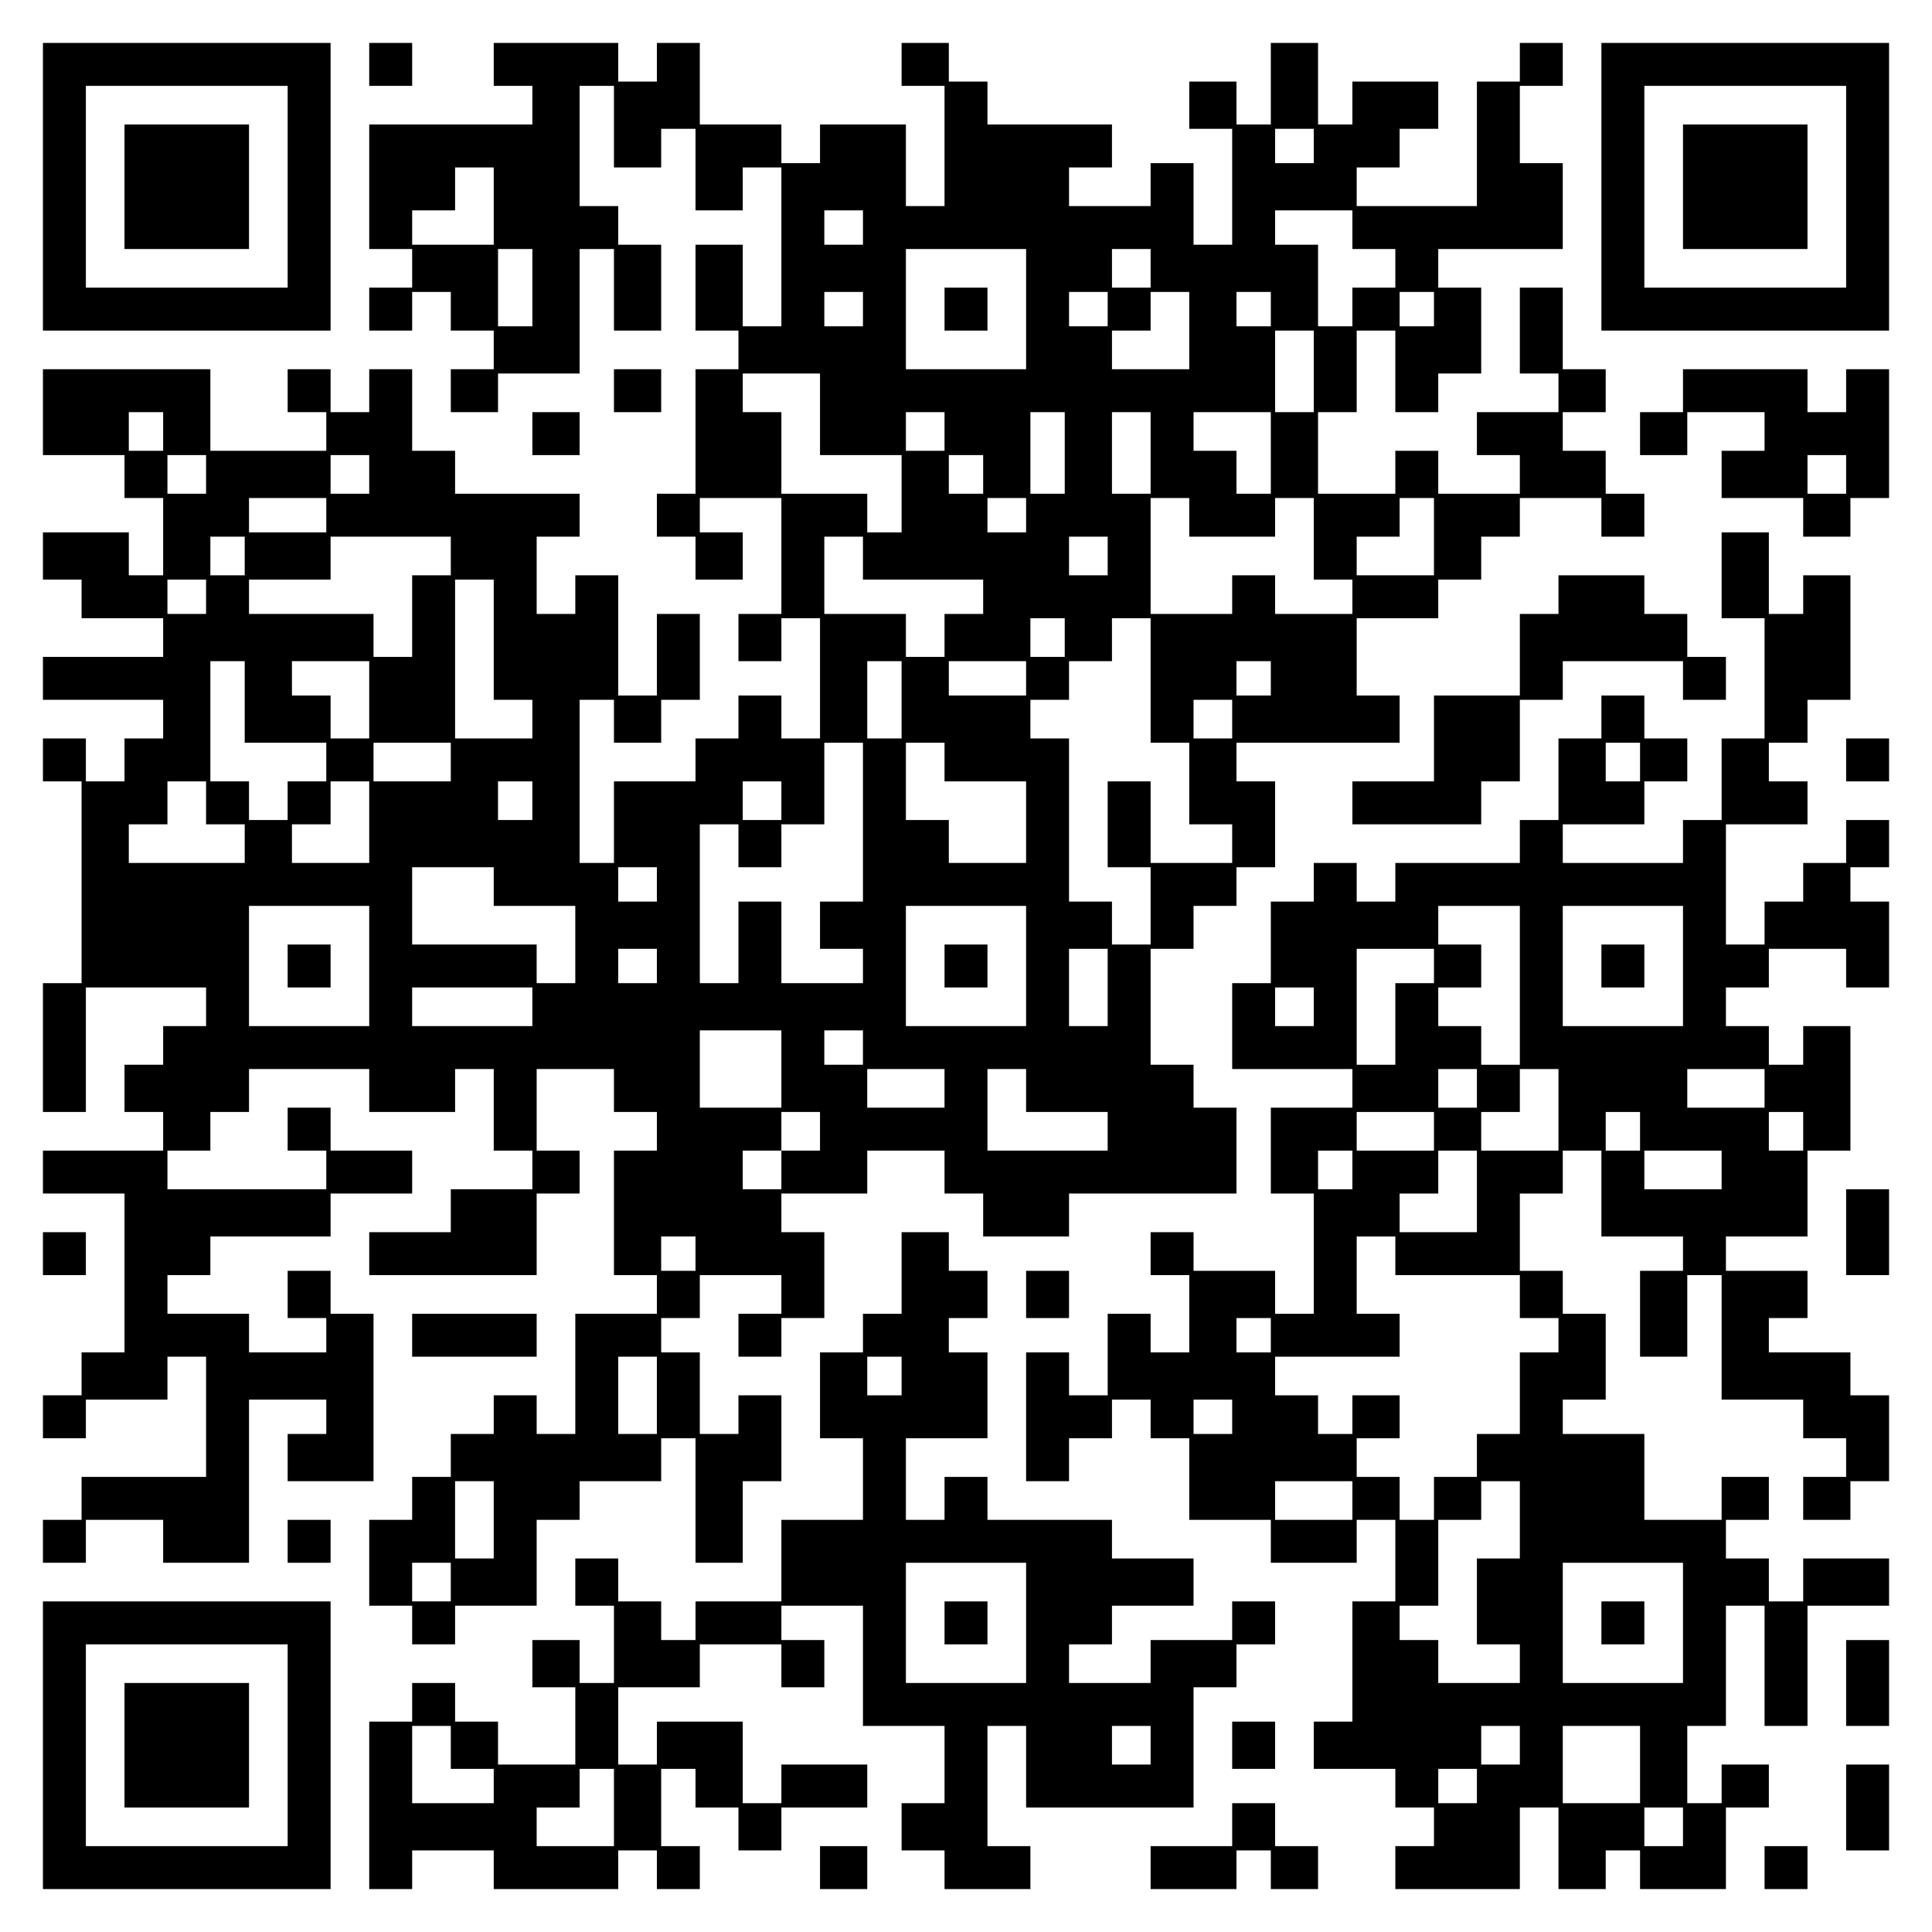
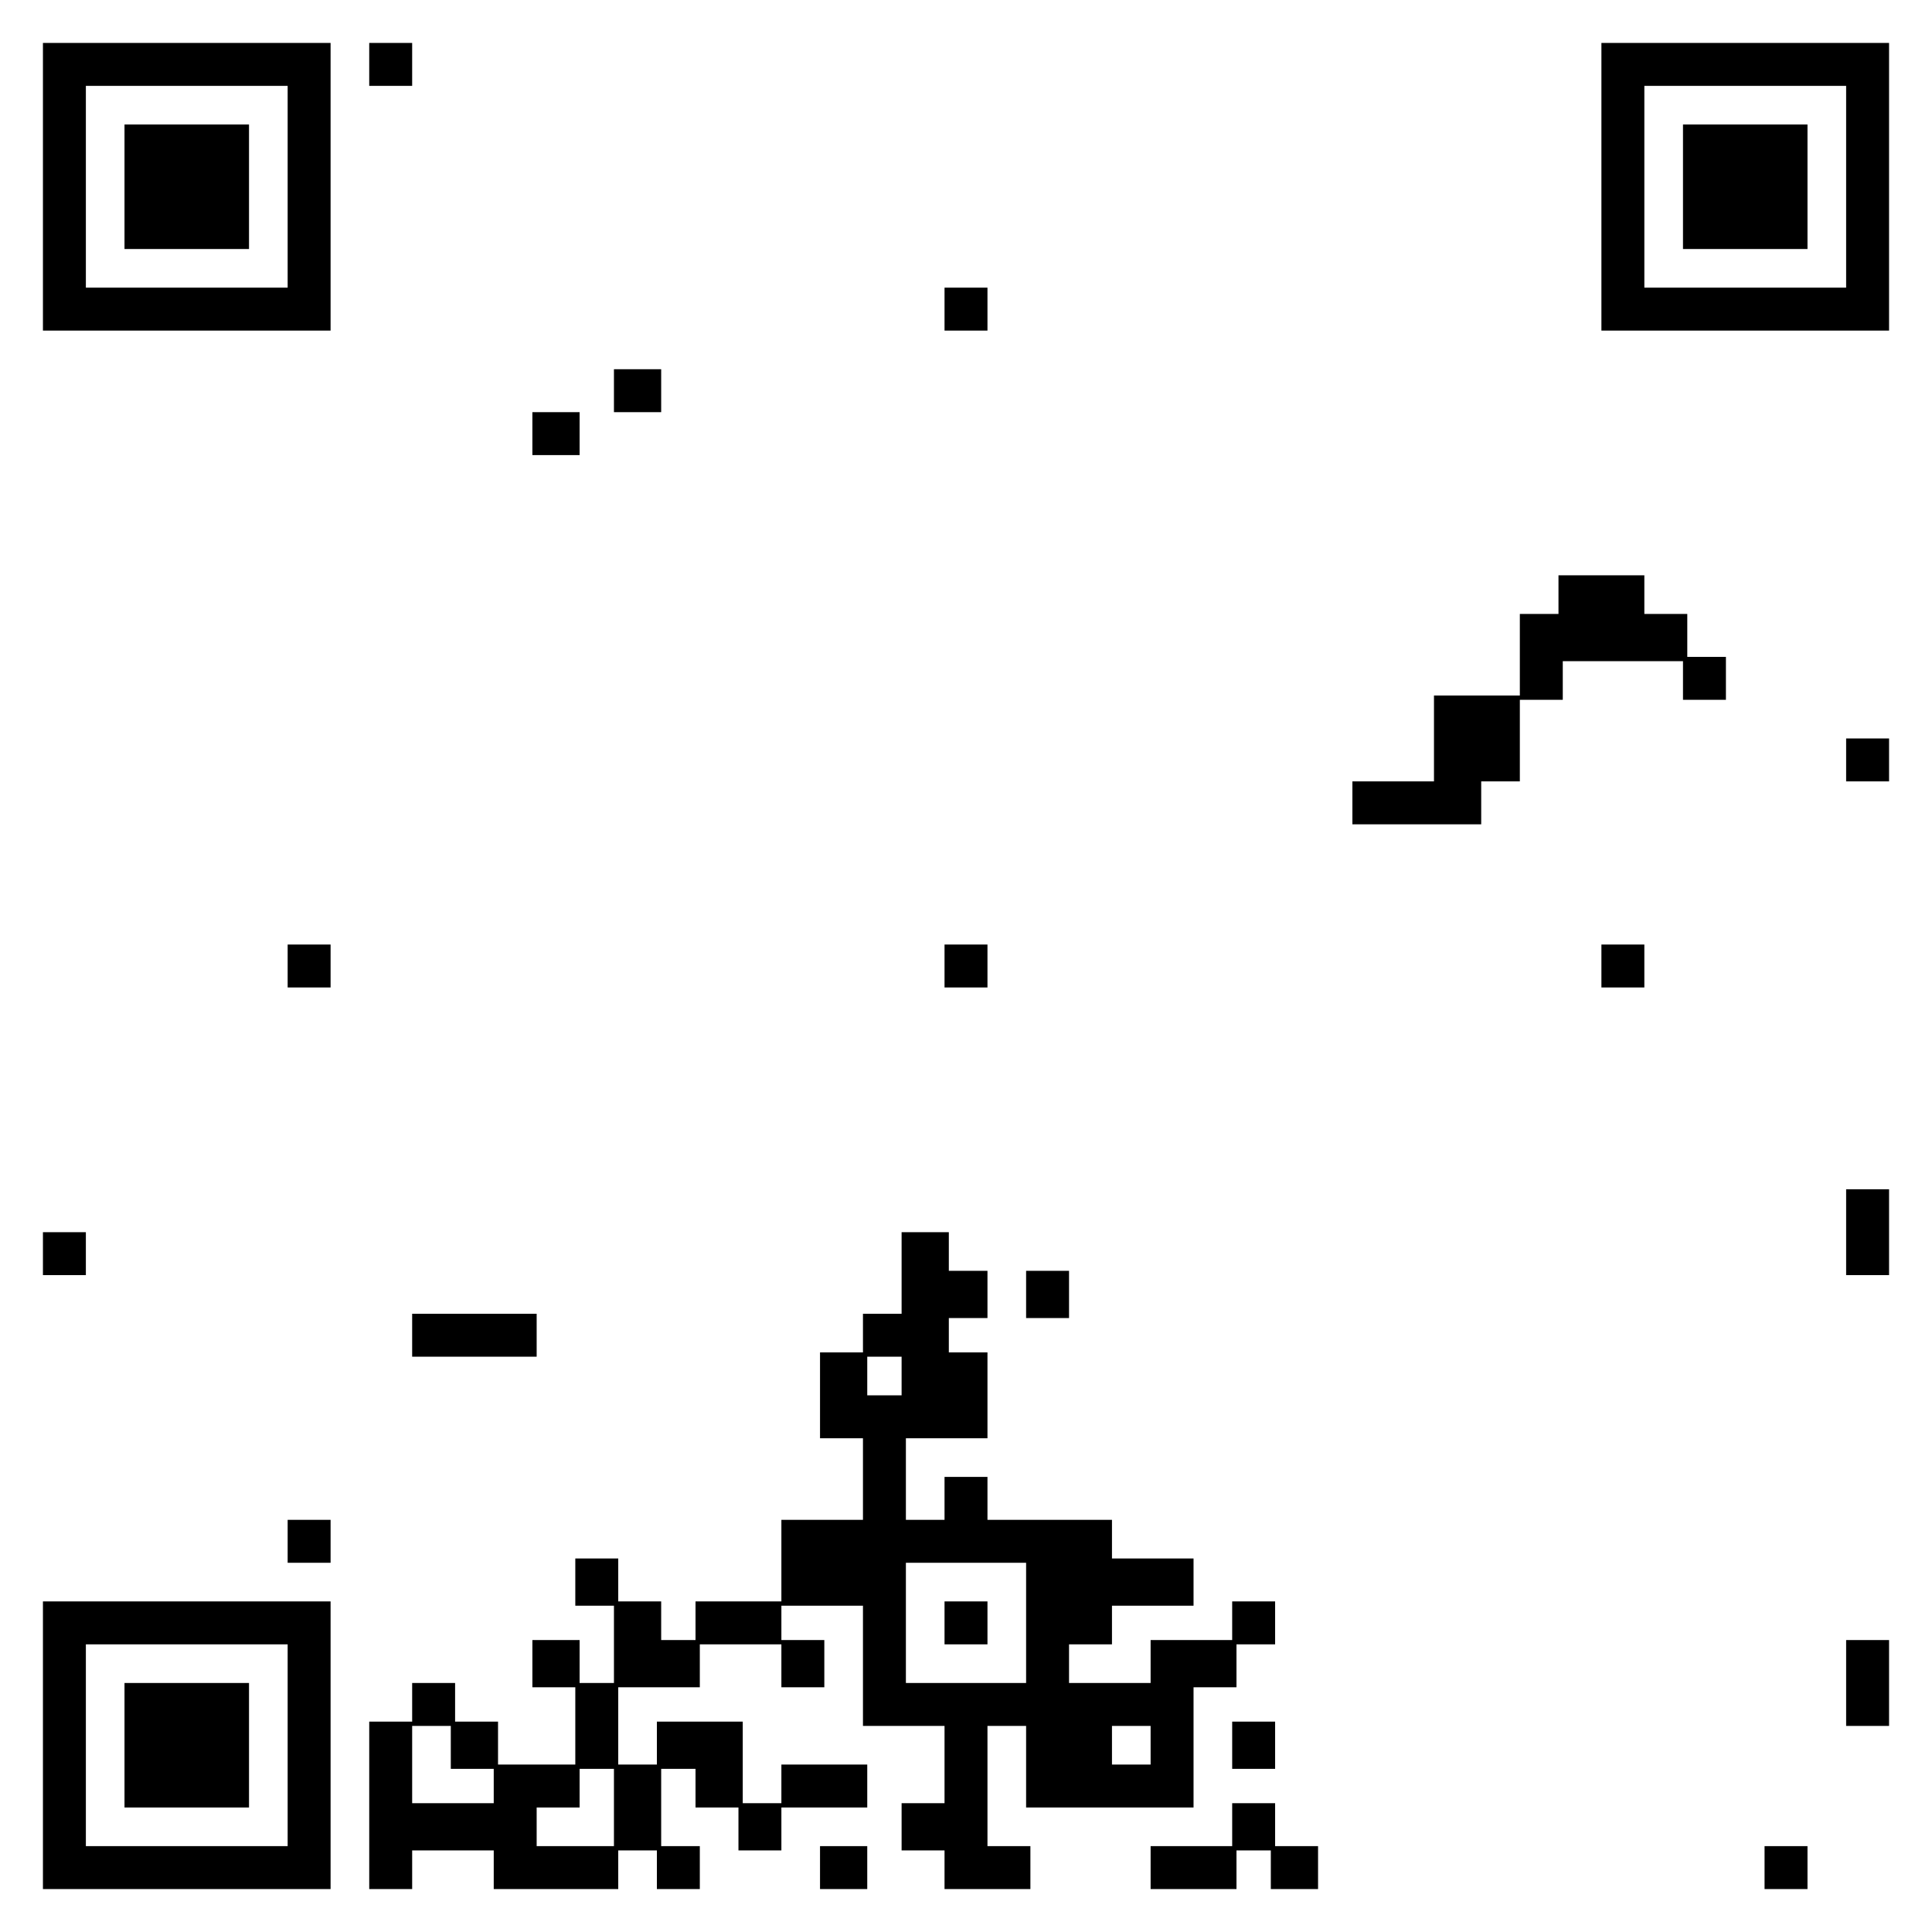
<svg xmlns="http://www.w3.org/2000/svg" version="1.0" width="100mm" height="100mm" viewBox="0 0 450 450" preserveAspectRatio="xMidYMid meet">
  <g transform="translate(0,450) scale(0.1,-0.1)" fill="#000000" stroke="none">
    <path d="M100 4065 l0 -335 335 0 335 0 0 335 0 335 -335 0 -335 0 0 -335z m570 0 l0 -235 -235 0 -235 0 0 235 0 235 235 0 235 0 0 -235z" />
    <path d="M290 4065 l0 -145 145 0 145 0 0 145 0 145 -145 0 -145 0 0 -145z" />
    <path d="M860 4350 l0 -50 50 0 50 0 0 50 0 50 -50 0 -50 0 0 -50z" />
-     <path d="M1150 4350 l0 -50 45 0 45 0 0 -45 0 -45 -190 0 -190 0 0 -145 0 -145 50 0 50 0 0 -45 0 -45 -50 0 -50 0 0 -50 0 -50 50 0 50 0 0 45 0 45 45 0 45 0 0 -45 0 -45 50 0 50 0 0 -45 0 -45 -50 0 -50 0 0 -50 0 -50 55 0 55 0 0 45 0 45 95 0 95 0 0 145 0 145 40 0 40 0 0 -95 0 -95 55 0 55 0 0 100 0 100 -50 0 -50 0 0 45 0 45 -45 0 -45 0 0 140 0 140 40 0 40 0 0 -95 0 -95 55 0 55 0 0 45 0 45 40 0 40 0 0 -95 0 -95 55 0 55 0 0 50 0 50 45 0 45 0 0 -185 0 -185 -45 0 -45 0 0 95 0 95 -55 0 -55 0 0 -100 0 -100 50 0 50 0 0 -45 0 -45 -50 0 -50 0 0 -145 0 -145 -45 0 -45 0 0 -50 0 -50 45 0 45 0 0 -50 0 -50 55 0 55 0 0 55 0 55 -50 0 -50 0 0 40 0 40 95 0 95 0 0 -135 0 -135 -50 0 -50 0 0 -55 0 -55 50 0 50 0 0 50 0 50 45 0 45 0 0 -140 0 -140 -45 0 -45 0 0 50 0 50 -50 0 -50 0 0 -50 0 -50 -50 0 -50 0 0 -50 0 -50 -95 0 -95 0 0 -95 0 -95 -40 0 -40 0 0 190 0 190 40 0 40 0 0 -50 0 -50 55 0 55 0 0 50 0 50 45 0 45 0 0 100 0 100 -50 0 -50 0 0 -95 0 -95 -45 0 -45 0 0 140 0 140 -50 0 -50 0 0 -45 0 -45 -45 0 -45 0 0 90 0 90 50 0 50 0 0 50 0 50 -145 0 -145 0 0 50 0 50 -50 0 -50 0 0 95 0 95 -50 0 -50 0 0 -50 0 -50 -45 0 -45 0 0 50 0 50 -50 0 -50 0 0 -50 0 -50 45 0 45 0 0 -45 0 -45 -135 0 -135 0 0 95 0 95 -195 0 -195 0 0 -100 0 -100 95 0 95 0 0 -50 0 -50 45 0 45 0 0 -90 0 -90 -40 0 -40 0 0 50 0 50 -100 0 -100 0 0 -55 0 -55 45 0 45 0 0 -45 0 -45 95 0 95 0 0 -45 0 -45 -140 0 -140 0 0 -50 0 -50 140 0 140 0 0 -45 0 -45 -45 0 -45 0 0 -50 0 -50 -45 0 -45 0 0 50 0 50 -50 0 -50 0 0 -50 0 -50 45 0 45 0 0 -235 0 -235 -45 0 -45 0 0 -150 0 -150 50 0 50 0 0 145 0 145 140 0 140 0 0 -45 0 -45 -50 0 -50 0 0 -45 0 -45 -45 0 -45 0 0 -55 0 -55 45 0 45 0 0 -45 0 -45 -140 0 -140 0 0 -50 0 -50 95 0 95 0 0 -185 0 -185 -50 0 -50 0 0 -50 0 -50 -45 0 -45 0 0 -50 0 -50 50 0 50 0 0 45 0 45 95 0 95 0 0 50 0 50 45 0 45 0 0 -140 0 -140 -145 0 -145 0 0 -50 0 -50 -45 0 -45 0 0 -50 0 -50 50 0 50 0 0 50 0 50 90 0 90 0 0 -50 0 -50 100 0 100 0 0 190 0 190 90 0 90 0 0 -40 0 -40 -45 0 -45 0 0 -55 0 -55 100 0 100 0 0 195 0 195 -50 0 -50 0 0 50 0 50 -50 0 -50 0 0 -55 0 -55 45 0 45 0 0 -40 0 -40 -90 0 -90 0 0 45 0 45 -95 0 -95 0 0 45 0 45 50 0 50 0 0 45 0 45 140 0 140 0 0 50 0 50 95 0 95 0 0 50 0 50 -95 0 -95 0 0 50 0 50 -50 0 -50 0 0 -50 0 -50 45 0 45 0 0 -45 0 -45 -185 0 -185 0 0 45 0 45 50 0 50 0 0 45 0 45 45 0 45 0 0 50 0 50 140 0 140 0 0 -50 0 -50 100 0 100 0 0 50 0 50 45 0 45 0 0 -95 0 -95 45 0 45 0 0 -45 0 -45 -95 0 -95 0 0 -50 0 -50 -95 0 -95 0 0 -50 0 -50 195 0 195 0 0 95 0 95 50 0 50 0 0 50 0 50 -50 0 -50 0 0 95 0 95 90 0 90 0 0 -50 0 -50 50 0 50 0 0 -45 0 -45 -50 0 -50 0 0 -145 0 -145 50 0 50 0 0 -45 0 -45 -95 0 -95 0 0 -140 0 -140 -45 0 -45 0 0 45 0 45 -50 0 -50 0 0 -45 0 -45 -50 0 -50 0 0 -50 0 -50 -45 0 -45 0 0 -50 0 -50 -50 0 -50 0 0 -100 0 -100 50 0 50 0 0 -45 0 -45 50 0 50 0 0 45 0 45 95 0 95 0 0 100 0 100 50 0 50 0 0 45 0 45 95 0 95 0 0 50 0 50 40 0 40 0 0 -145 0 -145 55 0 55 0 0 95 0 95 45 0 45 0 0 100 0 100 -50 0 -50 0 0 -45 0 -45 -45 0 -45 0 0 95 0 95 -45 0 -45 0 0 40 0 40 45 0 45 0 0 50 0 50 95 0 95 0 0 -45 0 -45 -50 0 -50 0 0 -50 0 -50 50 0 50 0 0 45 0 45 50 0 50 0 0 100 0 100 -50 0 -50 0 0 45 0 45 100 0 100 0 0 50 0 50 90 0 90 0 0 -50 0 -50 45 0 45 0 0 -50 0 -50 100 0 100 0 0 50 0 50 195 0 195 0 0 100 0 100 -50 0 -50 0 0 50 0 50 -50 0 -50 0 0 135 0 135 50 0 50 0 0 50 0 50 50 0 50 0 0 45 0 45 45 0 45 0 0 100 0 100 -45 0 -45 0 0 45 0 45 190 0 190 0 0 55 0 55 -50 0 -50 0 0 90 0 90 95 0 95 0 0 45 0 45 50 0 50 0 0 50 0 50 45 0 45 0 0 45 0 45 95 0 95 0 0 -45 0 -45 50 0 50 0 0 50 0 50 -45 0 -45 0 0 50 0 50 -50 0 -50 0 0 45 0 45 50 0 50 0 0 50 0 50 -50 0 -50 0 0 95 0 95 -50 0 -50 0 0 -100 0 -100 45 0 45 0 0 -45 0 -45 -95 0 -95 0 0 -50 0 -50 50 0 50 0 0 -45 0 -45 -95 0 -95 0 0 50 0 50 -50 0 -50 0 0 -50 0 -50 -90 0 -90 0 0 95 0 95 45 0 45 0 0 95 0 95 45 0 45 0 0 -95 0 -95 50 0 50 0 0 45 0 45 50 0 50 0 0 100 0 100 -50 0 -50 0 0 45 0 45 145 0 145 0 0 100 0 100 -50 0 -50 0 0 90 0 90 50 0 50 0 0 50 0 50 -50 0 -50 0 0 -45 0 -45 -50 0 -50 0 0 -145 0 -145 -140 0 -140 0 0 45 0 45 50 0 50 0 0 45 0 45 45 0 45 0 0 55 0 55 -100 0 -100 0 0 -50 0 -50 -40 0 -40 0 0 95 0 95 -55 0 -55 0 0 -95 0 -95 -40 0 -40 0 0 50 0 50 -55 0 -55 0 0 -55 0 -55 50 0 50 0 0 -135 0 -135 -45 0 -45 0 0 95 0 95 -50 0 -50 0 0 -50 0 -50 -95 0 -95 0 0 45 0 45 50 0 50 0 0 50 0 50 -145 0 -145 0 0 50 0 50 -45 0 -45 0 0 45 0 45 -55 0 -55 0 0 -50 0 -50 50 0 50 0 0 -140 0 -140 -45 0 -45 0 0 95 0 95 -100 0 -100 0 0 -45 0 -45 -45 0 -45 0 0 45 0 45 -95 0 -95 0 0 95 0 95 -50 0 -50 0 0 -45 0 -45 -45 0 -45 0 0 45 0 45 -145 0 -145 0 0 -50z m1910 -190 l0 -40 -45 0 -45 0 0 40 0 40 45 0 45 0 0 -40z m-1910 -140 l0 -90 -95 0 -95 0 0 40 0 40 50 0 50 0 0 50 0 50 45 0 45 0 0 -90z m860 -50 l0 -40 -45 0 -45 0 0 40 0 40 45 0 45 0 0 -40z m1140 -5 l0 -45 50 0 50 0 0 -45 0 -45 -50 0 -50 0 0 -45 0 -45 -40 0 -40 0 0 95 0 95 -50 0 -50 0 0 40 0 40 90 0 90 0 0 -45z m-1910 -135 l0 -90 -40 0 -40 0 0 90 0 90 40 0 40 0 0 -90z m1150 -50 l0 -140 -140 0 -140 0 0 140 0 140 140 0 140 0 0 -140z m290 95 l0 -45 -45 0 -45 0 0 45 0 45 45 0 45 0 0 -45z m-670 -95 l0 -40 -45 0 -45 0 0 40 0 40 45 0 45 0 0 -40z m570 0 l0 -40 -45 0 -45 0 0 40 0 40 45 0 45 0 0 -40z m190 -50 l0 -90 -90 0 -90 0 0 45 0 45 45 0 45 0 0 45 0 45 45 0 45 0 0 -90z m190 50 l0 -40 -40 0 -40 0 0 40 0 40 40 0 40 0 0 -40z m380 0 l0 -40 -40 0 -40 0 0 40 0 40 40 0 40 0 0 -40z m-280 -145 l0 -95 -45 0 -45 0 0 95 0 95 45 0 45 0 0 -95z m-1150 -100 l0 -95 95 0 95 0 0 -90 0 -90 -40 0 -40 0 0 45 0 45 -100 0 -100 0 0 95 0 95 -45 0 -45 0 0 45 0 45 90 0 90 0 0 -95z m-1530 -40 l0 -45 -40 0 -40 0 0 45 0 45 40 0 40 0 0 -45z m1820 0 l0 -45 -45 0 -45 0 0 45 0 45 45 0 45 0 0 -45z m280 -50 l0 -95 -40 0 -40 0 0 95 0 95 40 0 40 0 0 -95z m200 0 l0 -95 -45 0 -45 0 0 95 0 95 45 0 45 0 0 -95z m280 0 l0 -95 -40 0 -40 0 0 50 0 50 -50 0 -50 0 0 45 0 45 90 0 90 0 0 -95z m-2480 -50 l0 -45 -45 0 -45 0 0 45 0 45 45 0 45 0 0 -45z m380 0 l0 -45 -45 0 -45 0 0 45 0 45 45 0 45 0 0 -45z m1430 0 l0 -45 -40 0 -40 0 0 45 0 45 40 0 40 0 0 -45z m-1530 -95 l0 -40 -90 0 -90 0 0 40 0 40 90 0 90 0 0 -40z m1630 0 l0 -40 -45 0 -45 0 0 40 0 40 45 0 45 0 0 -40z m380 -5 l0 -45 100 0 100 0 0 45 0 45 45 0 45 0 0 -95 0 -95 45 0 45 0 0 -40 0 -40 -90 0 -90 0 0 45 0 45 -50 0 -50 0 0 -45 0 -45 -95 0 -95 0 0 135 0 135 45 0 45 0 0 -45z m570 -45 l0 -90 -90 0 -90 0 0 45 0 45 50 0 50 0 0 45 0 45 40 0 40 0 0 -90z m-2770 -45 l0 -45 -40 0 -40 0 0 45 0 45 40 0 40 0 0 -45z m480 0 l0 -45 -45 0 -45 0 0 -95 0 -95 -45 0 -45 0 0 50 0 50 -145 0 -145 0 0 40 0 40 95 0 95 0 0 50 0 50 140 0 140 0 0 -45z m960 -5 l0 -50 140 0 140 0 0 -40 0 -40 -45 0 -45 0 0 -50 0 -50 -45 0 -45 0 0 50 0 50 -95 0 -95 0 0 90 0 90 45 0 45 0 0 -50z m570 5 l0 -45 -45 0 -45 0 0 45 0 45 45 0 45 0 0 -45z m-2100 -95 l0 -40 -45 0 -45 0 0 40 0 40 45 0 45 0 0 -40z m670 -100 l0 -140 45 0 45 0 0 -45 0 -45 -90 0 -90 0 0 185 0 185 45 0 45 0 0 -140z m1330 5 l0 -45 -40 0 -40 0 0 45 0 45 40 0 40 0 0 -45z m200 -100 l0 -145 45 0 45 0 0 -95 0 -95 50 0 50 0 0 -45 0 -45 -95 0 -95 0 0 95 0 95 -50 0 -50 0 0 -100 0 -100 50 0 50 0 0 -90 0 -90 -45 0 -45 0 0 50 0 50 -50 0 -50 0 0 190 0 190 -45 0 -45 0 0 45 0 45 45 0 45 0 0 45 0 45 50 0 50 0 0 50 0 50 45 0 45 0 0 -145z m-2110 -50 l0 -95 95 0 95 0 0 -45 0 -45 -45 0 -45 0 0 -45 0 -45 -45 0 -45 0 0 45 0 45 -45 0 -45 0 0 140 0 140 40 0 40 0 0 -95z m290 5 l0 -90 -45 0 -45 0 0 50 0 50 -45 0 -45 0 0 40 0 40 90 0 90 0 0 -90z m1240 0 l0 -90 -40 0 -40 0 0 90 0 90 40 0 40 0 0 -90z m290 50 l0 -40 -90 0 -90 0 0 40 0 40 90 0 90 0 0 -40z m570 0 l0 -40 -40 0 -40 0 0 40 0 40 40 0 40 0 0 -40z m-90 -95 l0 -45 -45 0 -45 0 0 45 0 45 45 0 45 0 0 -45z m-1820 -100 l0 -45 -90 0 -90 0 0 45 0 45 90 0 90 0 0 -45z m960 -140 l0 -185 -50 0 -50 0 0 -55 0 -55 50 0 50 0 0 -40 0 -40 -95 0 -95 0 0 95 0 95 -50 0 -50 0 0 -95 0 -95 -45 0 -45 0 0 185 0 185 45 0 45 0 0 -50 0 -50 50 0 50 0 0 50 0 50 50 0 50 0 0 95 0 95 45 0 45 0 0 -185z m190 140 l0 -45 95 0 95 0 0 -95 0 -95 -90 0 -90 0 0 50 0 50 -50 0 -50 0 0 90 0 90 45 0 45 0 0 -45z m-1720 -95 l0 -50 45 0 45 0 0 -45 0 -45 -135 0 -135 0 0 45 0 45 45 0 45 0 0 50 0 50 45 0 45 0 0 -50z m380 -45 l0 -95 -90 0 -90 0 0 45 0 45 45 0 45 0 0 50 0 50 45 0 45 0 0 -95z m380 50 l0 -45 -40 0 -40 0 0 45 0 45 40 0 40 0 0 -45z m580 0 l0 -45 -45 0 -45 0 0 45 0 45 45 0 45 0 0 -45z m-670 -200 l0 -45 95 0 95 0 0 -90 0 -90 -45 0 -45 0 0 45 0 45 -145 0 -145 0 0 90 0 90 95 0 95 0 0 -45z m380 5 l0 -40 -45 0 -45 0 0 40 0 40 45 0 45 0 0 -40z m-670 -190 l0 -140 -140 0 -140 0 0 140 0 140 140 0 140 0 0 -140z m1530 0 l0 -140 -140 0 -140 0 0 140 0 140 140 0 140 0 0 -140z m-860 0 l0 -40 -45 0 -45 0 0 40 0 40 45 0 45 0 0 -40z m1050 -50 l0 -90 -45 0 -45 0 0 90 0 90 45 0 45 0 0 -90z m-1340 -45 l0 -45 -140 0 -140 0 0 45 0 45 140 0 140 0 0 -45z m580 -145 l0 -90 -95 0 -95 0 0 90 0 90 95 0 95 0 0 -90z m190 50 l0 -40 -45 0 -45 0 0 40 0 40 45 0 45 0 0 -40z m190 -95 l0 -45 -90 0 -90 0 0 45 0 45 90 0 90 0 0 -45z m190 -5 l0 -50 95 0 95 0 0 -45 0 -45 -140 0 -140 0 0 95 0 95 45 0 45 0 0 -50z m-480 -95 l0 -45 -45 0 -45 0 0 -45 0 -45 -45 0 -45 0 0 45 0 45 45 0 45 0 0 45 0 45 45 0 45 0 0 -45z m-290 -285 l0 -40 -40 0 -40 0 0 40 0 40 40 0 40 0 0 -40z m-90 -330 l0 -90 -45 0 -45 0 0 90 0 90 45 0 45 0 0 -90z m-380 -290 l0 -90 -45 0 -45 0 0 90 0 90 45 0 45 0 0 -90z m-100 -145 l0 -45 -45 0 -45 0 0 45 0 45 45 0 45 0 0 -45z" />
    <path d="M2200 3780 l0 -50 50 0 50 0 0 50 0 50 -50 0 -50 0 0 -50z" />
    <path d="M670 2250 l0 -50 50 0 50 0 0 50 0 50 -50 0 -50 0 0 -50z" />
    <path d="M2200 2250 l0 -50 50 0 50 0 0 50 0 50 -50 0 -50 0 0 -50z" />
    <path d="M3730 4065 l0 -335 335 0 335 0 0 335 0 335 -335 0 -335 0 0 -335z m570 0 l0 -235 -235 0 -235 0 0 235 0 235 235 0 235 0 0 -235z" />
    <path d="M3920 4065 l0 -145 145 0 145 0 0 145 0 145 -145 0 -145 0 0 -145z" />
    <path d="M1430 3590 l0 -50 55 0 55 0 0 50 0 50 -55 0 -55 0 0 -50z" />
-     <path d="M3920 3590 l0 -50 -50 0 -50 0 0 -50 0 -50 55 0 55 0 0 50 0 50 90 0 90 0 0 -45 0 -45 -50 0 -50 0 0 -55 0 -55 95 0 95 0 0 -45 0 -45 55 0 55 0 0 45 0 45 45 0 45 0 0 150 0 150 -50 0 -50 0 0 -50 0 -50 -45 0 -45 0 0 50 0 50 -145 0 -145 0 0 -50z m380 -195 l0 -45 -45 0 -45 0 0 45 0 45 45 0 45 0 0 -45z" />
    <path d="M1240 3490 l0 -50 55 0 55 0 0 50 0 50 -55 0 -55 0 0 -50z" />
-     <path d="M4010 3160 l0 -100 50 0 50 0 0 -140 0 -140 -50 0 -50 0 0 -95 0 -95 -45 0 -45 0 0 -50 0 -50 -140 0 -140 0 0 45 0 45 95 0 95 0 0 50 0 50 50 0 50 0 0 50 0 50 -50 0 -50 0 0 50 0 50 -50 0 -50 0 0 -50 0 -50 -50 0 -50 0 0 -95 0 -95 -45 0 -45 0 0 -50 0 -50 -145 0 -145 0 0 -45 0 -45 -45 0 -45 0 0 45 0 45 -50 0 -50 0 0 -45 0 -45 -50 0 -50 0 0 -95 0 -95 -45 0 -45 0 0 -100 0 -100 140 0 140 0 0 -45 0 -45 -95 0 -95 0 0 -100 0 -100 50 0 50 0 0 -140 0 -140 -45 0 -45 0 0 50 0 50 -95 0 -95 0 0 45 0 45 -50 0 -50 0 0 -50 0 -50 45 0 45 0 0 -90 0 -90 -45 0 -45 0 0 45 0 45 -50 0 -50 0 0 -95 0 -95 -45 0 -45 0 0 50 0 50 -50 0 -50 0 0 -150 0 -150 50 0 50 0 0 50 0 50 50 0 50 0 0 45 0 45 45 0 45 0 0 -45 0 -45 45 0 45 0 0 -95 0 -95 95 0 95 0 0 -50 0 -50 100 0 100 0 0 50 0 50 45 0 45 0 0 -95 0 -95 -50 0 -50 0 0 -140 0 -140 -45 0 -45 0 0 -55 0 -55 95 0 95 0 0 -45 0 -45 45 0 45 0 0 -45 0 -45 -45 0 -45 0 0 -50 0 -50 145 0 145 0 0 95 0 95 45 0 45 0 0 -95 0 -95 55 0 55 0 0 45 0 45 40 0 40 0 0 -45 0 -45 100 0 100 0 0 95 0 95 50 0 50 0 0 50 0 50 -55 0 -55 0 0 -45 0 -45 -40 0 -40 0 0 90 0 90 45 0 45 0 0 140 0 140 45 0 45 0 0 -140 0 -140 50 0 50 0 0 140 0 140 95 0 95 0 0 55 0 55 -100 0 -100 0 0 -50 0 -50 -40 0 -40 0 0 50 0 50 -50 0 -50 0 0 45 0 45 50 0 50 0 0 50 0 50 -55 0 -55 0 0 -50 0 -50 -90 0 -90 0 0 100 0 100 -95 0 -95 0 0 40 0 40 50 0 50 0 0 100 0 100 -50 0 -50 0 0 50 0 50 -50 0 -50 0 0 90 0 90 50 0 50 0 0 50 0 50 45 0 45 0 0 -100 0 -100 95 0 95 0 0 -40 0 -40 -50 0 -50 0 0 -100 0 -100 55 0 55 0 0 95 0 95 40 0 40 0 0 -145 0 -145 95 0 95 0 0 -45 0 -45 50 0 50 0 0 -45 0 -45 -50 0 -50 0 0 -50 0 -50 55 0 55 0 0 45 0 45 45 0 45 0 0 100 0 100 -45 0 -45 0 0 50 0 50 -95 0 -95 0 0 40 0 40 45 0 45 0 0 55 0 55 -95 0 -95 0 0 40 0 40 95 0 95 0 0 100 0 100 50 0 50 0 0 145 0 145 -55 0 -55 0 0 -45 0 -45 -40 0 -40 0 0 45 0 45 -50 0 -50 0 0 45 0 45 50 0 50 0 0 45 0 45 90 0 90 0 0 -45 0 -45 50 0 50 0 0 100 0 100 -45 0 -45 0 0 40 0 40 45 0 45 0 0 55 0 55 -50 0 -50 0 0 -50 0 -50 -50 0 -50 0 0 -45 0 -45 -45 0 -45 0 0 -50 0 -50 -45 0 -45 0 0 140 0 140 95 0 95 0 0 50 0 50 -45 0 -45 0 0 45 0 45 45 0 45 0 0 50 0 50 50 0 50 0 0 145 0 145 -55 0 -55 0 0 -45 0 -45 -40 0 -40 0 0 95 0 95 -55 0 -55 0 0 -100z m-190 -435 l0 -45 -40 0 -40 0 0 45 0 45 40 0 40 0 0 -45z m-280 -520 l0 -185 -45 0 -45 0 0 45 0 45 -50 0 -50 0 0 45 0 45 50 0 50 0 0 50 0 50 -50 0 -50 0 0 45 0 45 95 0 95 0 0 -185z m380 45 l0 -140 -140 0 -140 0 0 140 0 140 140 0 140 0 0 -140z m-580 0 l0 -40 -45 0 -45 0 0 -95 0 -95 -45 0 -45 0 0 135 0 135 90 0 90 0 0 -40z m-280 -95 l0 -45 -45 0 -45 0 0 45 0 45 45 0 45 0 0 -45z m380 -190 l0 -45 -45 0 -45 0 0 45 0 45 45 0 45 0 0 -45z m190 -50 l0 -95 -90 0 -90 0 0 45 0 45 45 0 45 0 0 50 0 50 45 0 45 0 0 -95z m480 50 l0 -45 -90 0 -90 0 0 45 0 45 90 0 90 0 0 -45z m-770 -100 l0 -45 -90 0 -90 0 0 45 0 45 90 0 90 0 0 -45z m480 0 l0 -45 -40 0 -40 0 0 45 0 45 40 0 40 0 0 -45z m380 0 l0 -45 -40 0 -40 0 0 45 0 45 40 0 40 0 0 -45z m-1050 -90 l0 -45 -40 0 -40 0 0 45 0 45 40 0 40 0 0 -45z m290 -50 l0 -95 -90 0 -90 0 0 45 0 45 45 0 45 0 0 50 0 50 45 0 45 0 0 -95z m570 50 l0 -45 -90 0 -90 0 0 45 0 45 90 0 90 0 0 -45z m-760 -200 l0 -45 145 0 145 0 0 -50 0 -50 45 0 45 0 0 -40 0 -40 -45 0 -45 0 0 -95 0 -95 -50 0 -50 0 0 -50 0 -50 -50 0 -50 0 0 -50 0 -50 -40 0 -40 0 0 50 0 50 -50 0 -50 0 0 45 0 45 50 0 50 0 0 50 0 50 -55 0 -55 0 0 -45 0 -45 -40 0 -40 0 0 45 0 45 -50 0 -50 0 0 45 0 45 145 0 145 0 0 50 0 50 -50 0 -50 0 0 90 0 90 45 0 45 0 0 -45z m-290 -185 l0 -40 -40 0 -40 0 0 40 0 40 40 0 40 0 0 -40z m-90 -190 l0 -40 -45 0 -45 0 0 40 0 40 45 0 45 0 0 -40z m280 -195 l0 -45 -90 0 -90 0 0 45 0 45 90 0 90 0 0 -45z m390 -45 l0 -90 -50 0 -50 0 0 -100 0 -100 50 0 50 0 0 -45 0 -45 -95 0 -95 0 0 50 0 50 -45 0 -45 0 0 40 0 40 45 0 45 0 0 100 0 100 50 0 50 0 0 45 0 45 45 0 45 0 0 -90z m380 -240 l0 -140 -140 0 -140 0 0 140 0 140 140 0 140 0 0 -140z m-380 -285 l0 -45 -45 0 -45 0 0 45 0 45 45 0 45 0 0 -45z m280 -45 l0 -90 -90 0 -90 0 0 90 0 90 90 0 90 0 0 -90z m-380 -50 l0 -40 -45 0 -45 0 0 40 0 40 45 0 45 0 0 -40z m480 -95 l0 -45 -45 0 -45 0 0 45 0 45 45 0 45 0 0 -45z" />
    <path d="M3730 2250 l0 -50 50 0 50 0 0 50 0 50 -50 0 -50 0 0 -50z" />
-     <path d="M3730 720 l0 -50 50 0 50 0 0 50 0 50 -50 0 -50 0 0 -50z" />
    <path d="M3630 3115 l0 -45 -45 0 -45 0 0 -95 0 -95 -100 0 -100 0 0 -100 0 -100 -95 0 -95 0 0 -50 0 -50 150 0 150 0 0 50 0 50 45 0 45 0 0 95 0 95 50 0 50 0 0 45 0 45 140 0 140 0 0 -45 0 -45 50 0 50 0 0 50 0 50 -45 0 -45 0 0 50 0 50 -50 0 -50 0 0 45 0 45 -100 0 -100 0 0 -45z" />
    <path d="M4300 2730 l0 -50 50 0 50 0 0 50 0 50 -50 0 -50 0 0 -50z" />
    <path d="M4300 1630 l0 -100 50 0 50 0 0 100 0 100 -50 0 -50 0 0 -100z" />
    <path d="M100 1580 l0 -50 50 0 50 0 0 50 0 50 -50 0 -50 0 0 -50z" />
    <path d="M2100 1535 l0 -95 -45 0 -45 0 0 -45 0 -45 -50 0 -50 0 0 -100 0 -100 50 0 50 0 0 -95 0 -95 -95 0 -95 0 0 -95 0 -95 -100 0 -100 0 0 -45 0 -45 -40 0 -40 0 0 45 0 45 -50 0 -50 0 0 50 0 50 -50 0 -50 0 0 -55 0 -55 45 0 45 0 0 -90 0 -90 -40 0 -40 0 0 50 0 50 -55 0 -55 0 0 -55 0 -55 50 0 50 0 0 -90 0 -90 -90 0 -90 0 0 50 0 50 -50 0 -50 0 0 45 0 45 -50 0 -50 0 0 -45 0 -45 -50 0 -50 0 0 -195 0 -195 50 0 50 0 0 45 0 45 95 0 95 0 0 -45 0 -45 145 0 145 0 0 45 0 45 45 0 45 0 0 -45 0 -45 50 0 50 0 0 50 0 50 -45 0 -45 0 0 90 0 90 40 0 40 0 0 -45 0 -45 50 0 50 0 0 -50 0 -50 50 0 50 0 0 50 0 50 100 0 100 0 0 50 0 50 -100 0 -100 0 0 -45 0 -45 -45 0 -45 0 0 95 0 95 -100 0 -100 0 0 -50 0 -50 -45 0 -45 0 0 90 0 90 95 0 95 0 0 50 0 50 95 0 95 0 0 -50 0 -50 50 0 50 0 0 55 0 55 -50 0 -50 0 0 40 0 40 95 0 95 0 0 -140 0 -140 95 0 95 0 0 -90 0 -90 -50 0 -50 0 0 -55 0 -55 50 0 50 0 0 -45 0 -45 100 0 100 0 0 50 0 50 -50 0 -50 0 0 140 0 140 45 0 45 0 0 -95 0 -95 195 0 195 0 0 140 0 140 50 0 50 0 0 50 0 50 45 0 45 0 0 50 0 50 -50 0 -50 0 0 -45 0 -45 -95 0 -95 0 0 -50 0 -50 -95 0 -95 0 0 45 0 45 50 0 50 0 0 45 0 45 95 0 95 0 0 55 0 55 -95 0 -95 0 0 45 0 45 -145 0 -145 0 0 50 0 50 -50 0 -50 0 0 -50 0 -50 -45 0 -45 0 0 95 0 95 95 0 95 0 0 100 0 100 -45 0 -45 0 0 40 0 40 45 0 45 0 0 55 0 55 -45 0 -45 0 0 45 0 45 -55 0 -55 0 0 -95z m0 -240 l0 -45 -40 0 -40 0 0 45 0 45 40 0 40 0 0 -45z m290 -575 l0 -140 -140 0 -140 0 0 140 0 140 140 0 140 0 0 -140z m-1340 -290 l0 -50 50 0 50 0 0 -40 0 -40 -95 0 -95 0 0 90 0 90 45 0 45 0 0 -50z m1630 5 l0 -45 -45 0 -45 0 0 45 0 45 45 0 45 0 0 -45z m-1250 -145 l0 -90 -90 0 -90 0 0 45 0 45 50 0 50 0 0 45 0 45 40 0 40 0 0 -90z" />
    <path d="M2200 720 l0 -50 50 0 50 0 0 50 0 50 -50 0 -50 0 0 -50z" />
    <path d="M2390 1485 l0 -55 50 0 50 0 0 55 0 55 -50 0 -50 0 0 -55z" />
    <path d="M960 1390 l0 -50 145 0 145 0 0 50 0 50 -145 0 -145 0 0 -50z" />
    <path d="M670 910 l0 -50 50 0 50 0 0 50 0 50 -50 0 -50 0 0 -50z" />
    <path d="M100 435 l0 -335 335 0 335 0 0 335 0 335 -335 0 -335 0 0 -335z m570 0 l0 -235 -235 0 -235 0 0 235 0 235 235 0 235 0 0 -235z" />
    <path d="M290 435 l0 -145 145 0 145 0 0 145 0 145 -145 0 -145 0 0 -145z" />
    <path d="M4300 580 l0 -100 50 0 50 0 0 100 0 100 -50 0 -50 0 0 -100z" />
    <path d="M2870 435 l0 -55 50 0 50 0 0 55 0 55 -50 0 -50 0 0 -55z" />
-     <path d="M4300 290 l0 -100 50 0 50 0 0 100 0 100 -50 0 -50 0 0 -100z" />
    <path d="M2870 250 l0 -50 -95 0 -95 0 0 -50 0 -50 100 0 100 0 0 45 0 45 40 0 40 0 0 -45 0 -45 55 0 55 0 0 50 0 50 -50 0 -50 0 0 50 0 50 -50 0 -50 0 0 -50z" />
    <path d="M1910 150 l0 -50 55 0 55 0 0 50 0 50 -55 0 -55 0 0 -50z" />
    <path d="M4110 150 l0 -50 50 0 50 0 0 50 0 50 -50 0 -50 0 0 -50z" />
  </g>
</svg>